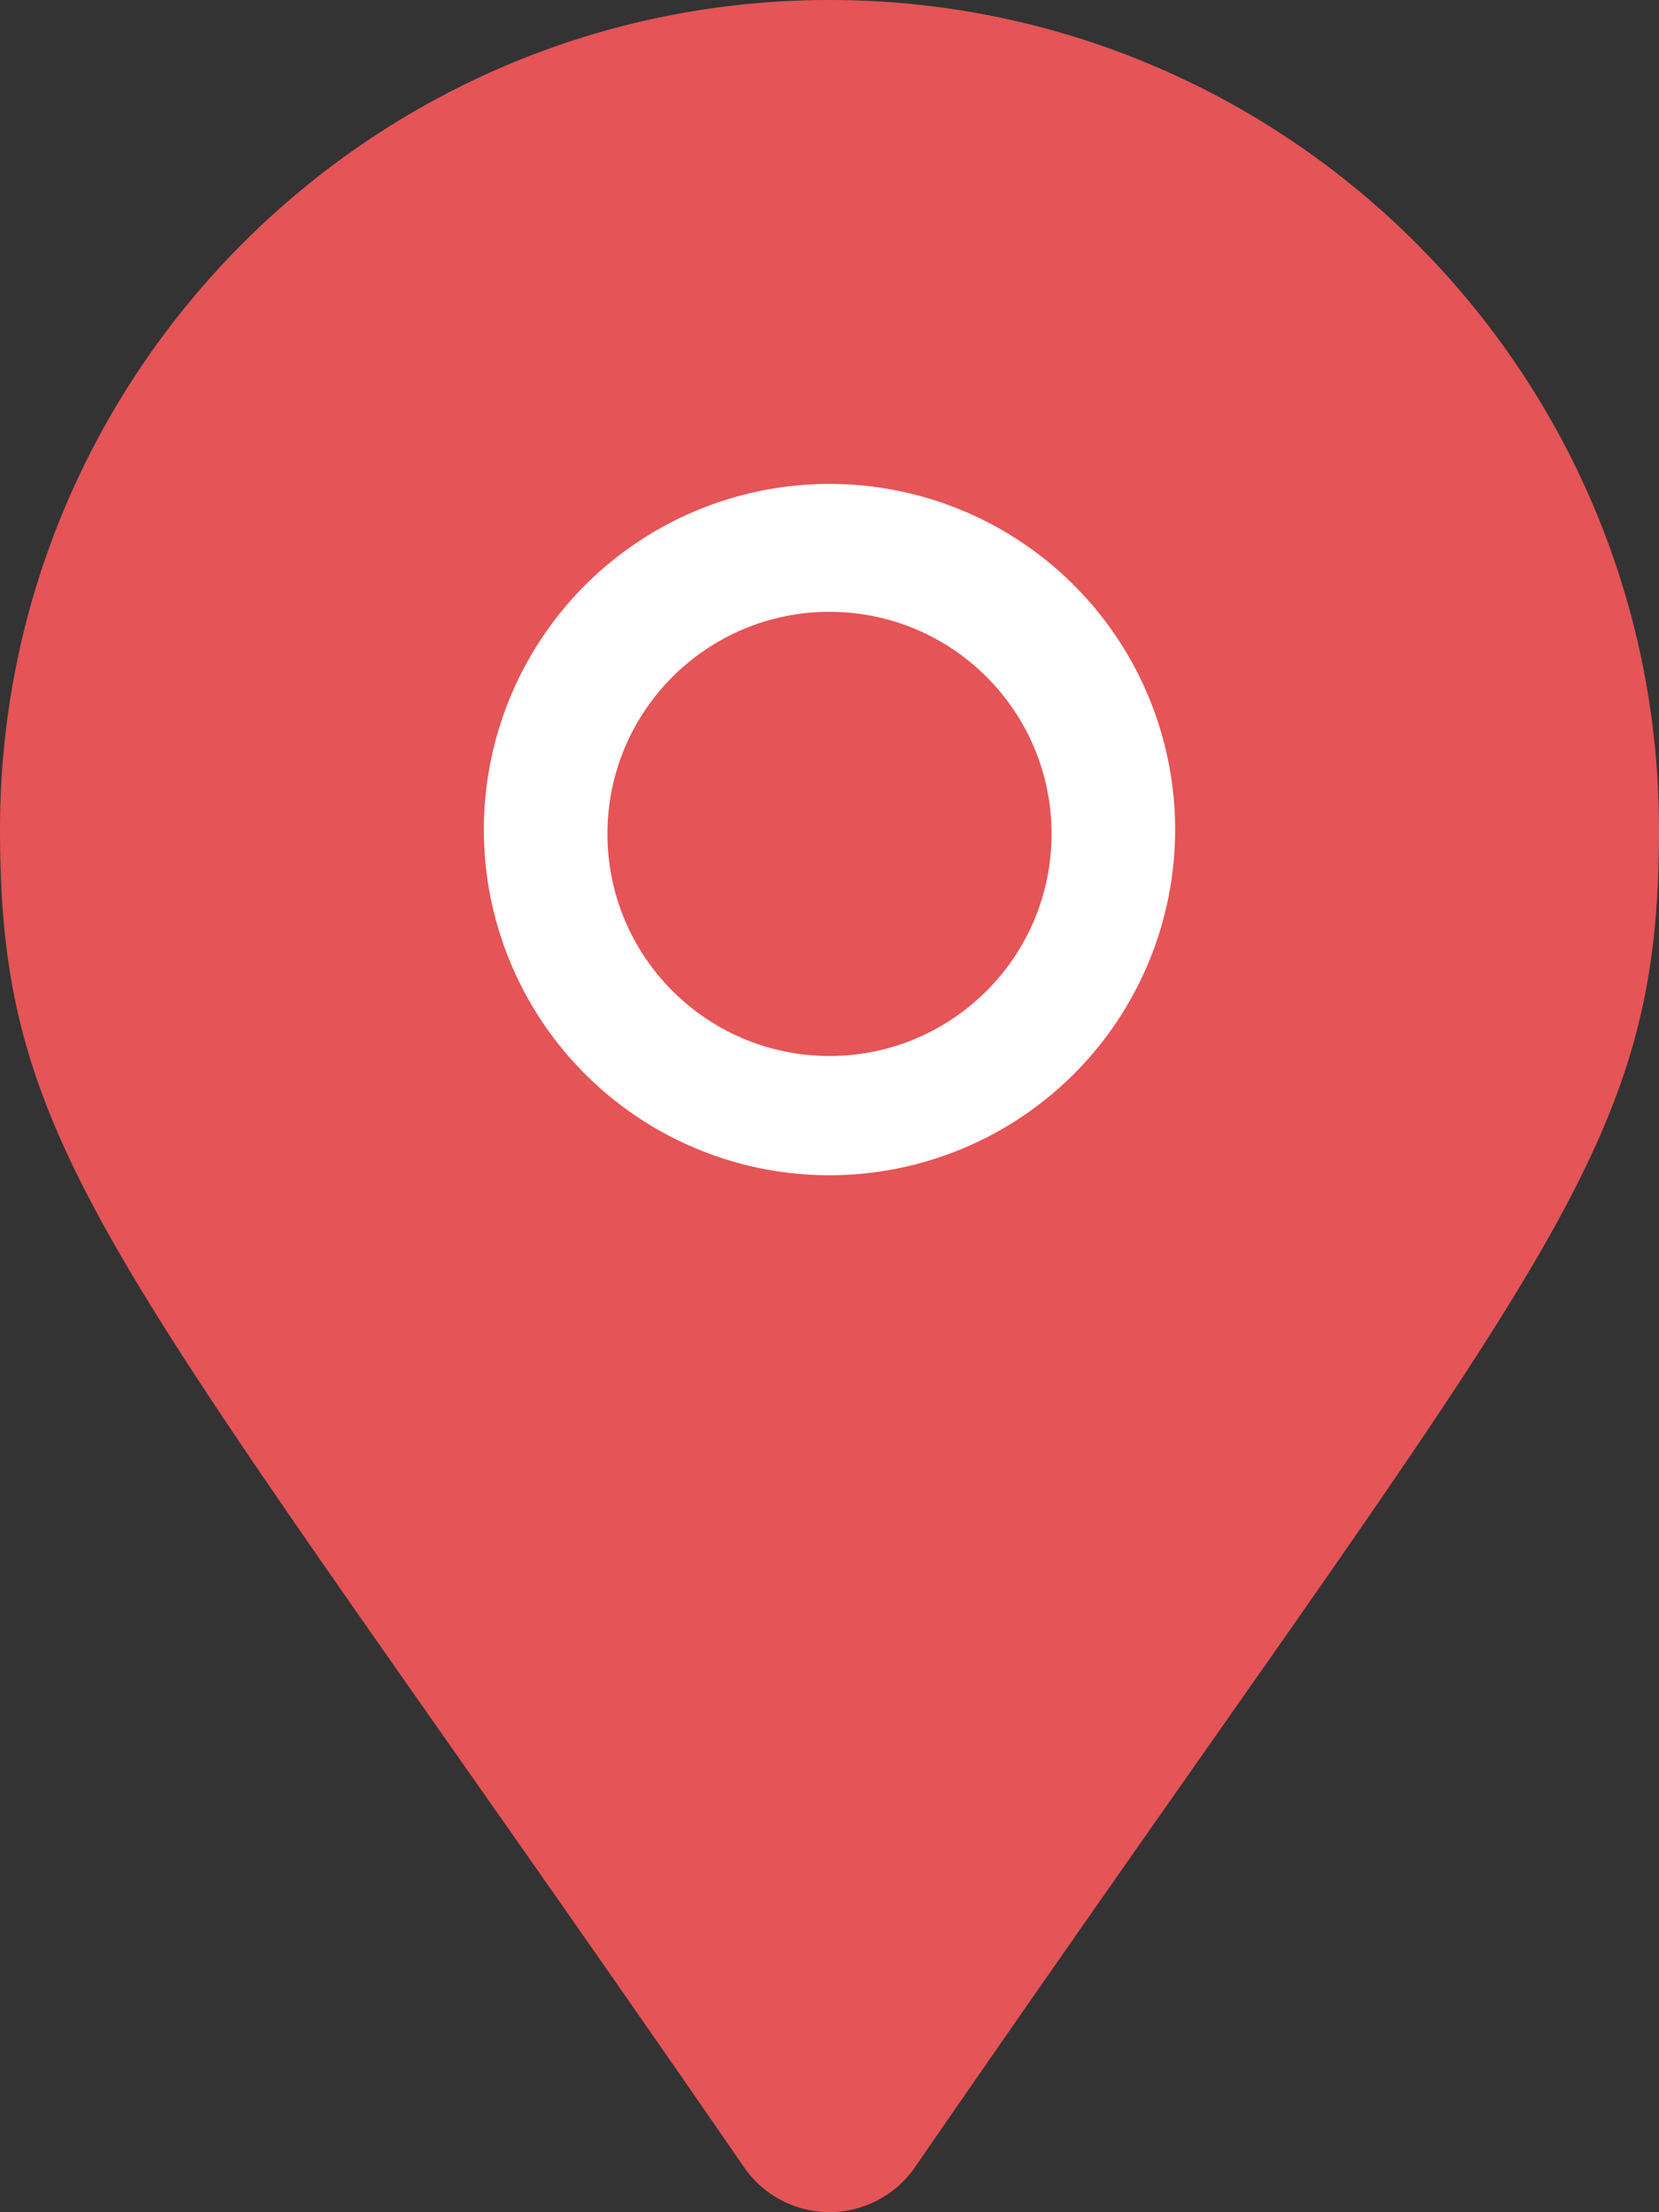
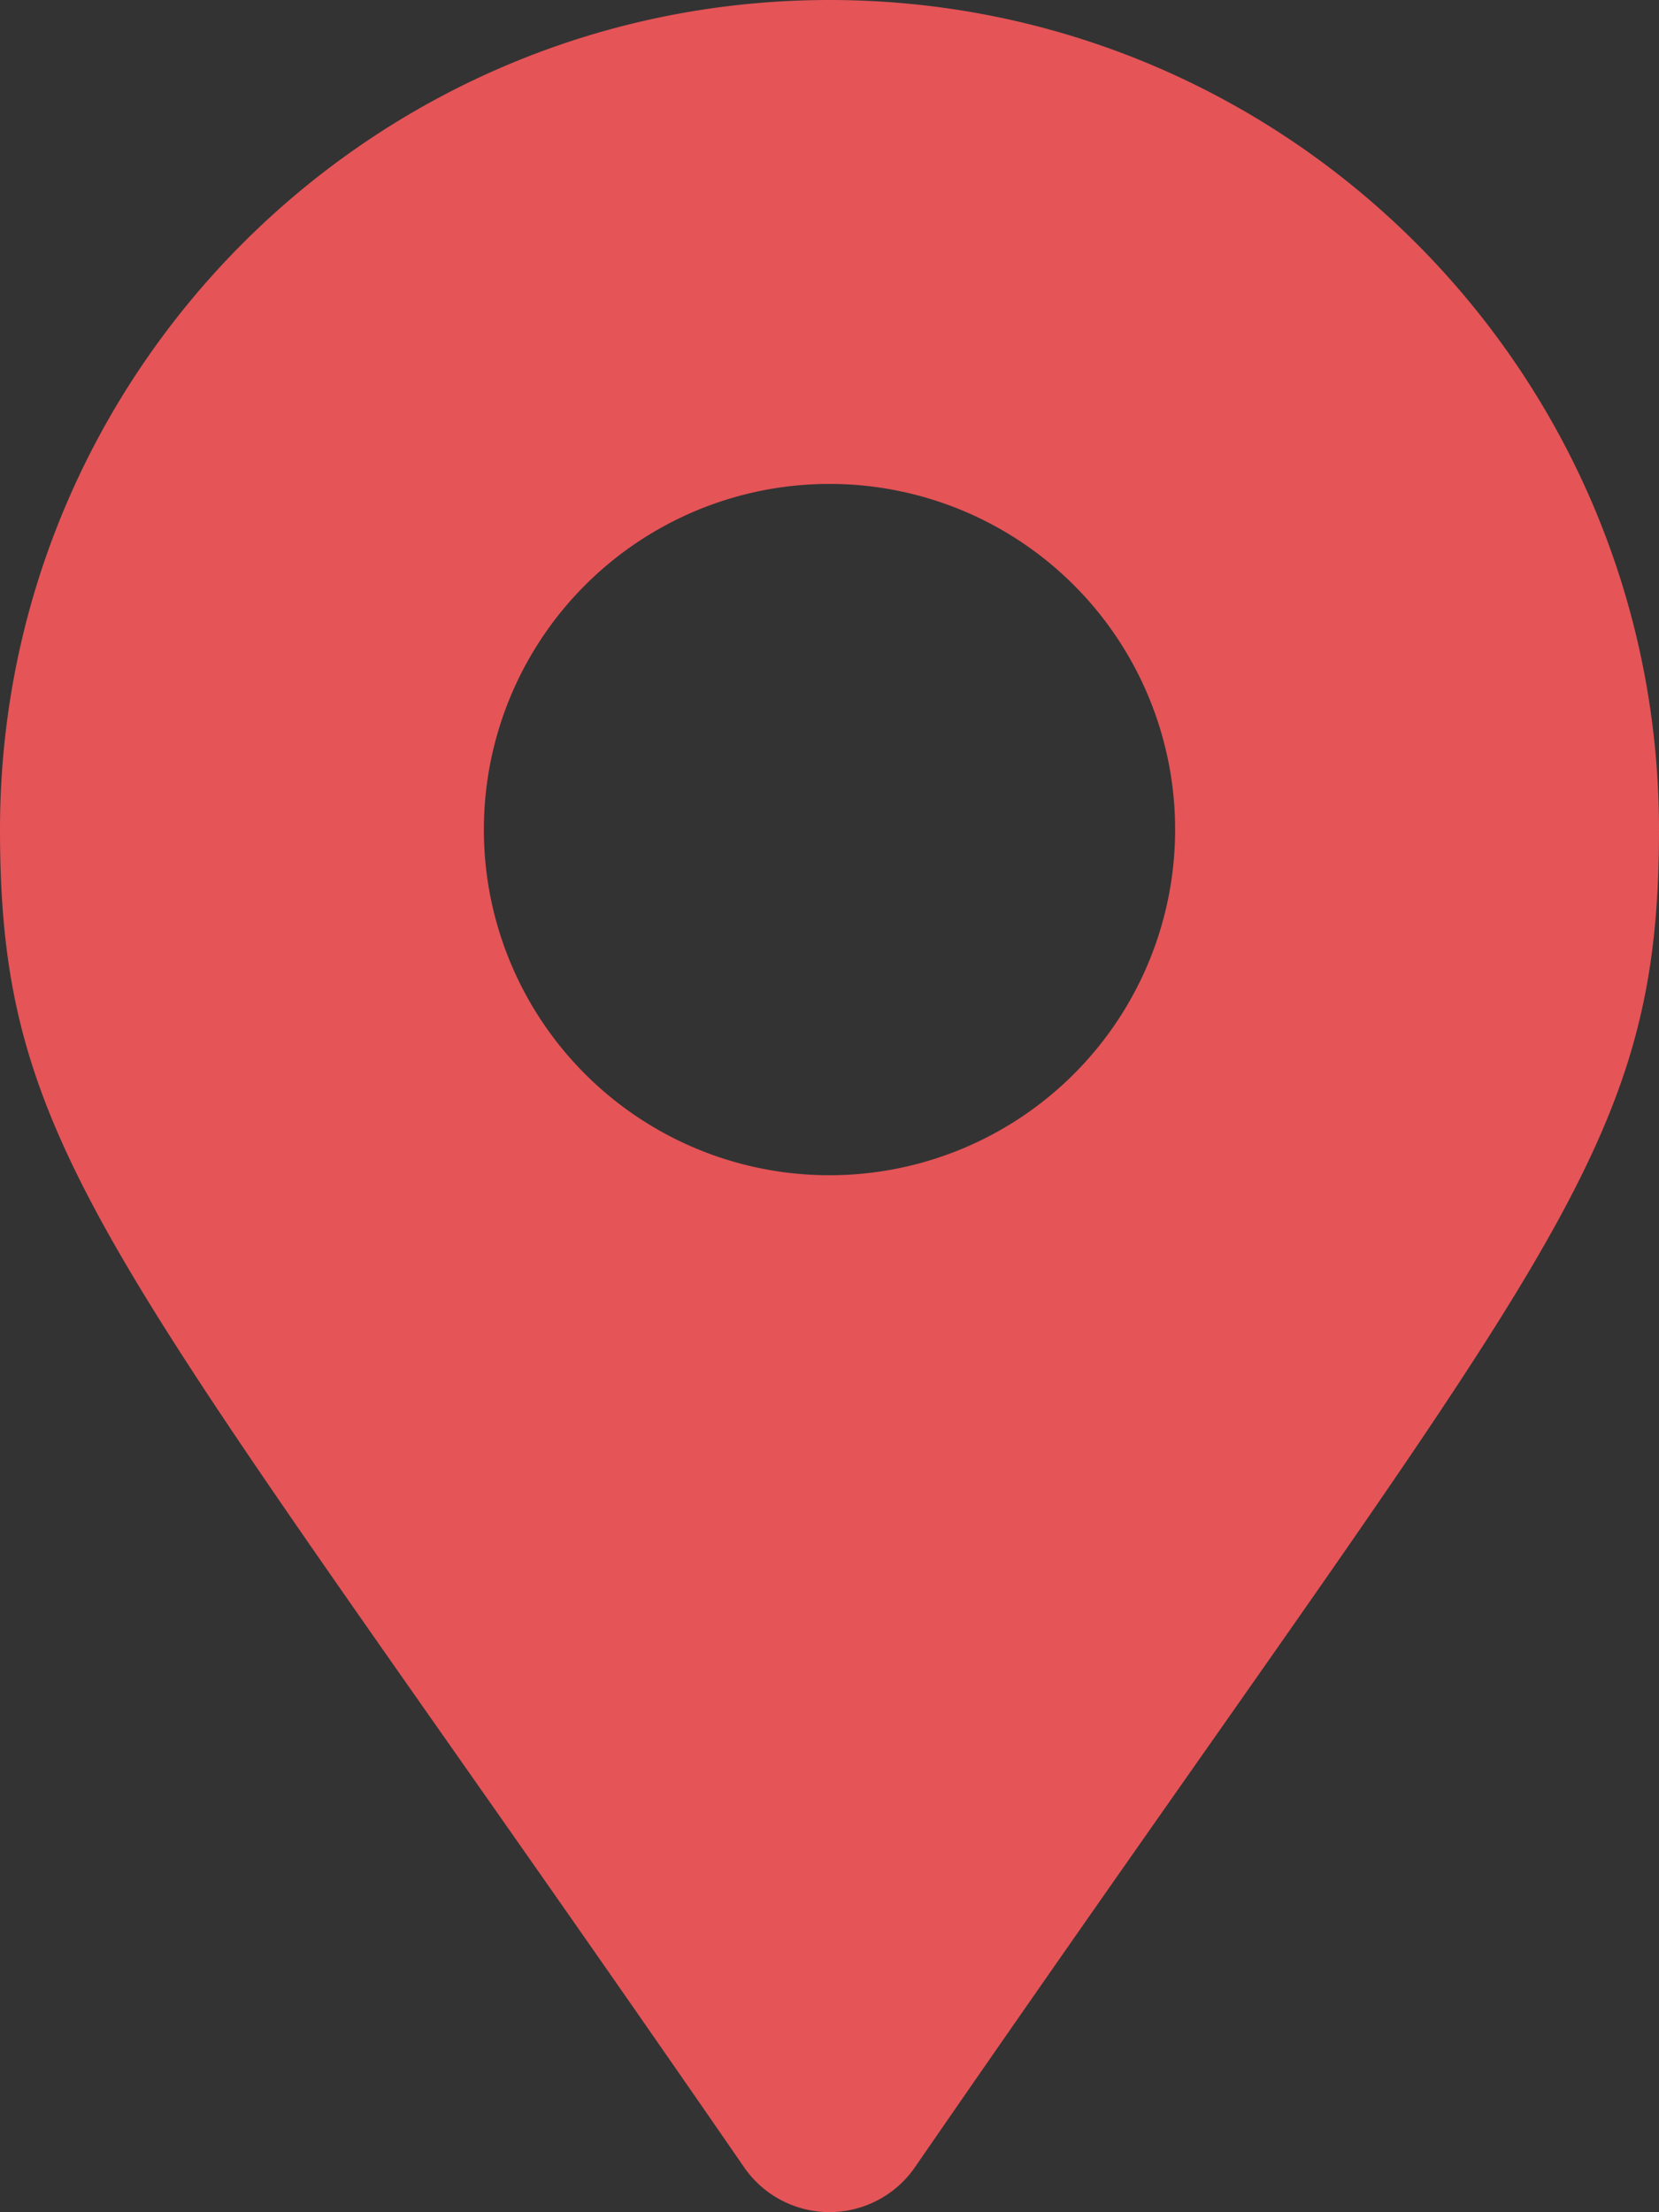
<svg xmlns="http://www.w3.org/2000/svg" id="Group_519" data-name="Group 519" width="384" height="511.975" viewBox="0 0 384 511.975">
  <rect x="0" y="0" width="384" height="511.975" fill="#333333" stroke="none" />
-   <circle id="Ellipse_11" data-name="Ellipse 11" cx="97" cy="97" r="97" transform="translate(91 94)" fill="#fff" />
  <path id="Path_803" data-name="Path 803" d="M172.3,501.7C27,291,0,269.4,0,192,0,86,86,0,192,0S384,86,384,192c0,77.4-27,99-172.3,309.7a24.023,24.023,0,0,1-39.4,0ZM192,272a80,80,0,1,0-80-80A79.978,79.978,0,0,0,192,272Z" fill="#e55457" />
-   <circle id="Ellipse_12" data-name="Ellipse 12" cx="51.4" cy="51.4" r="51.4" transform="translate(140.6 141.6)" fill="#e55457" />
</svg>